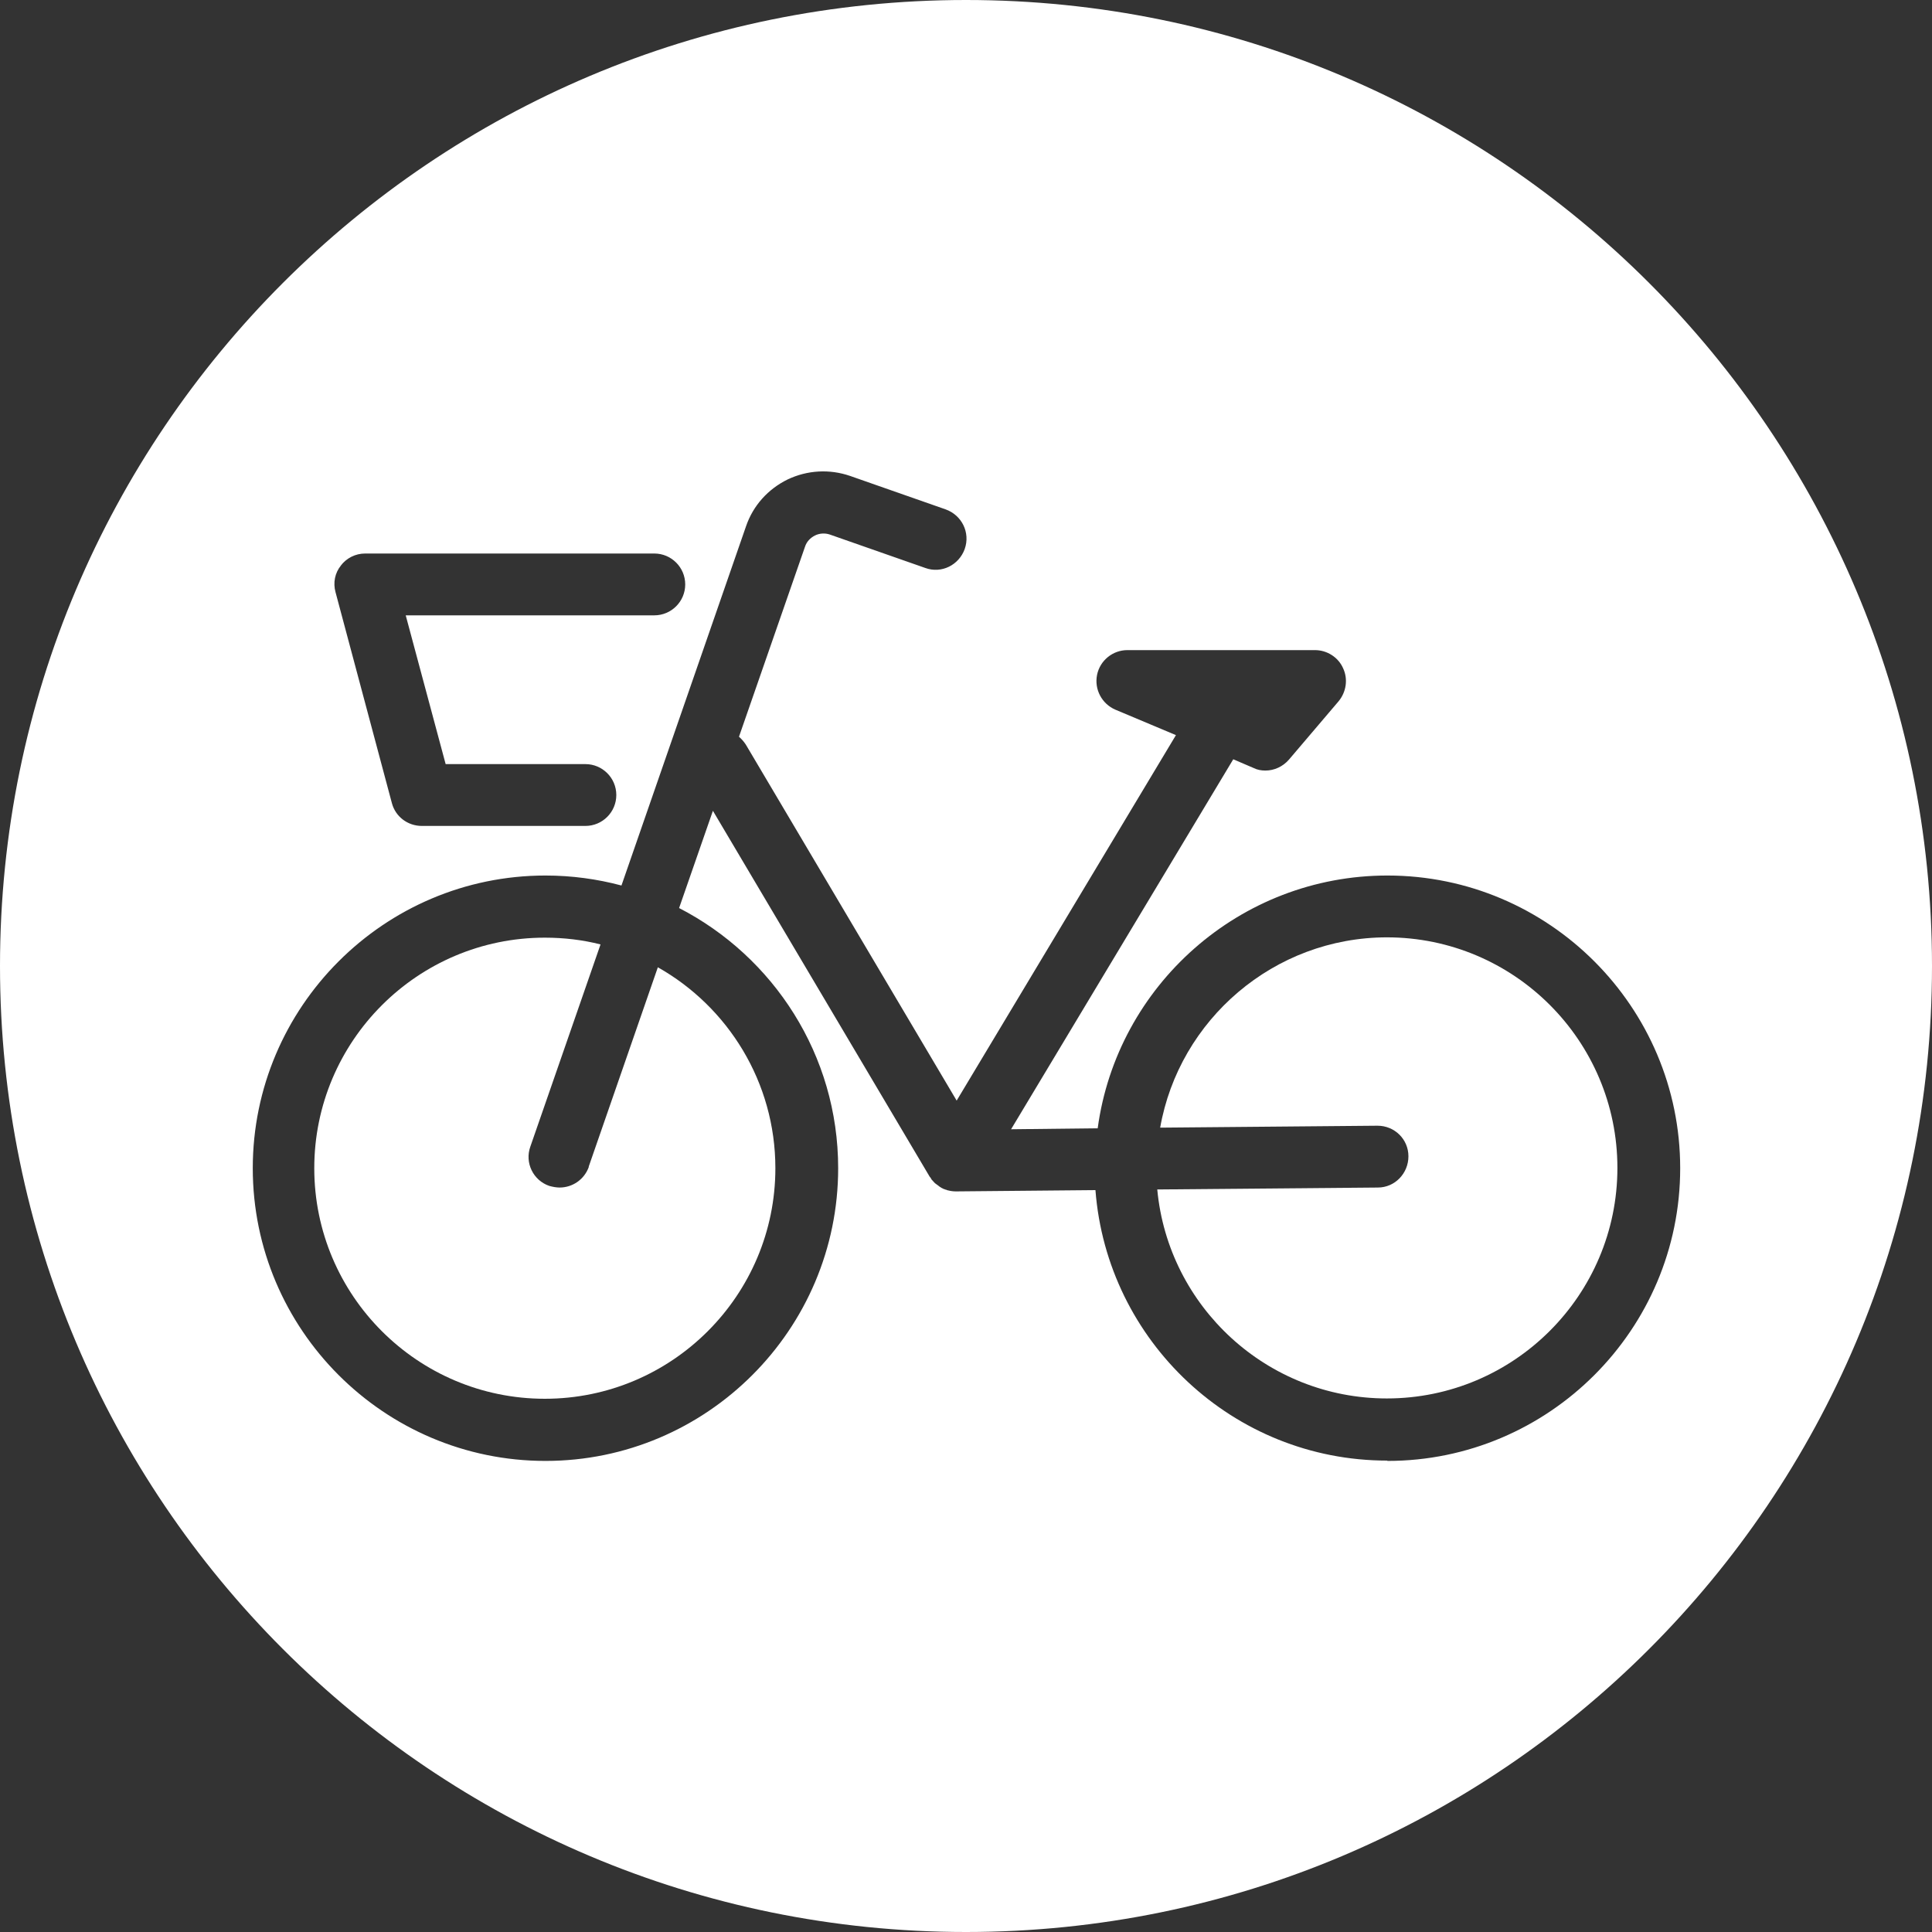
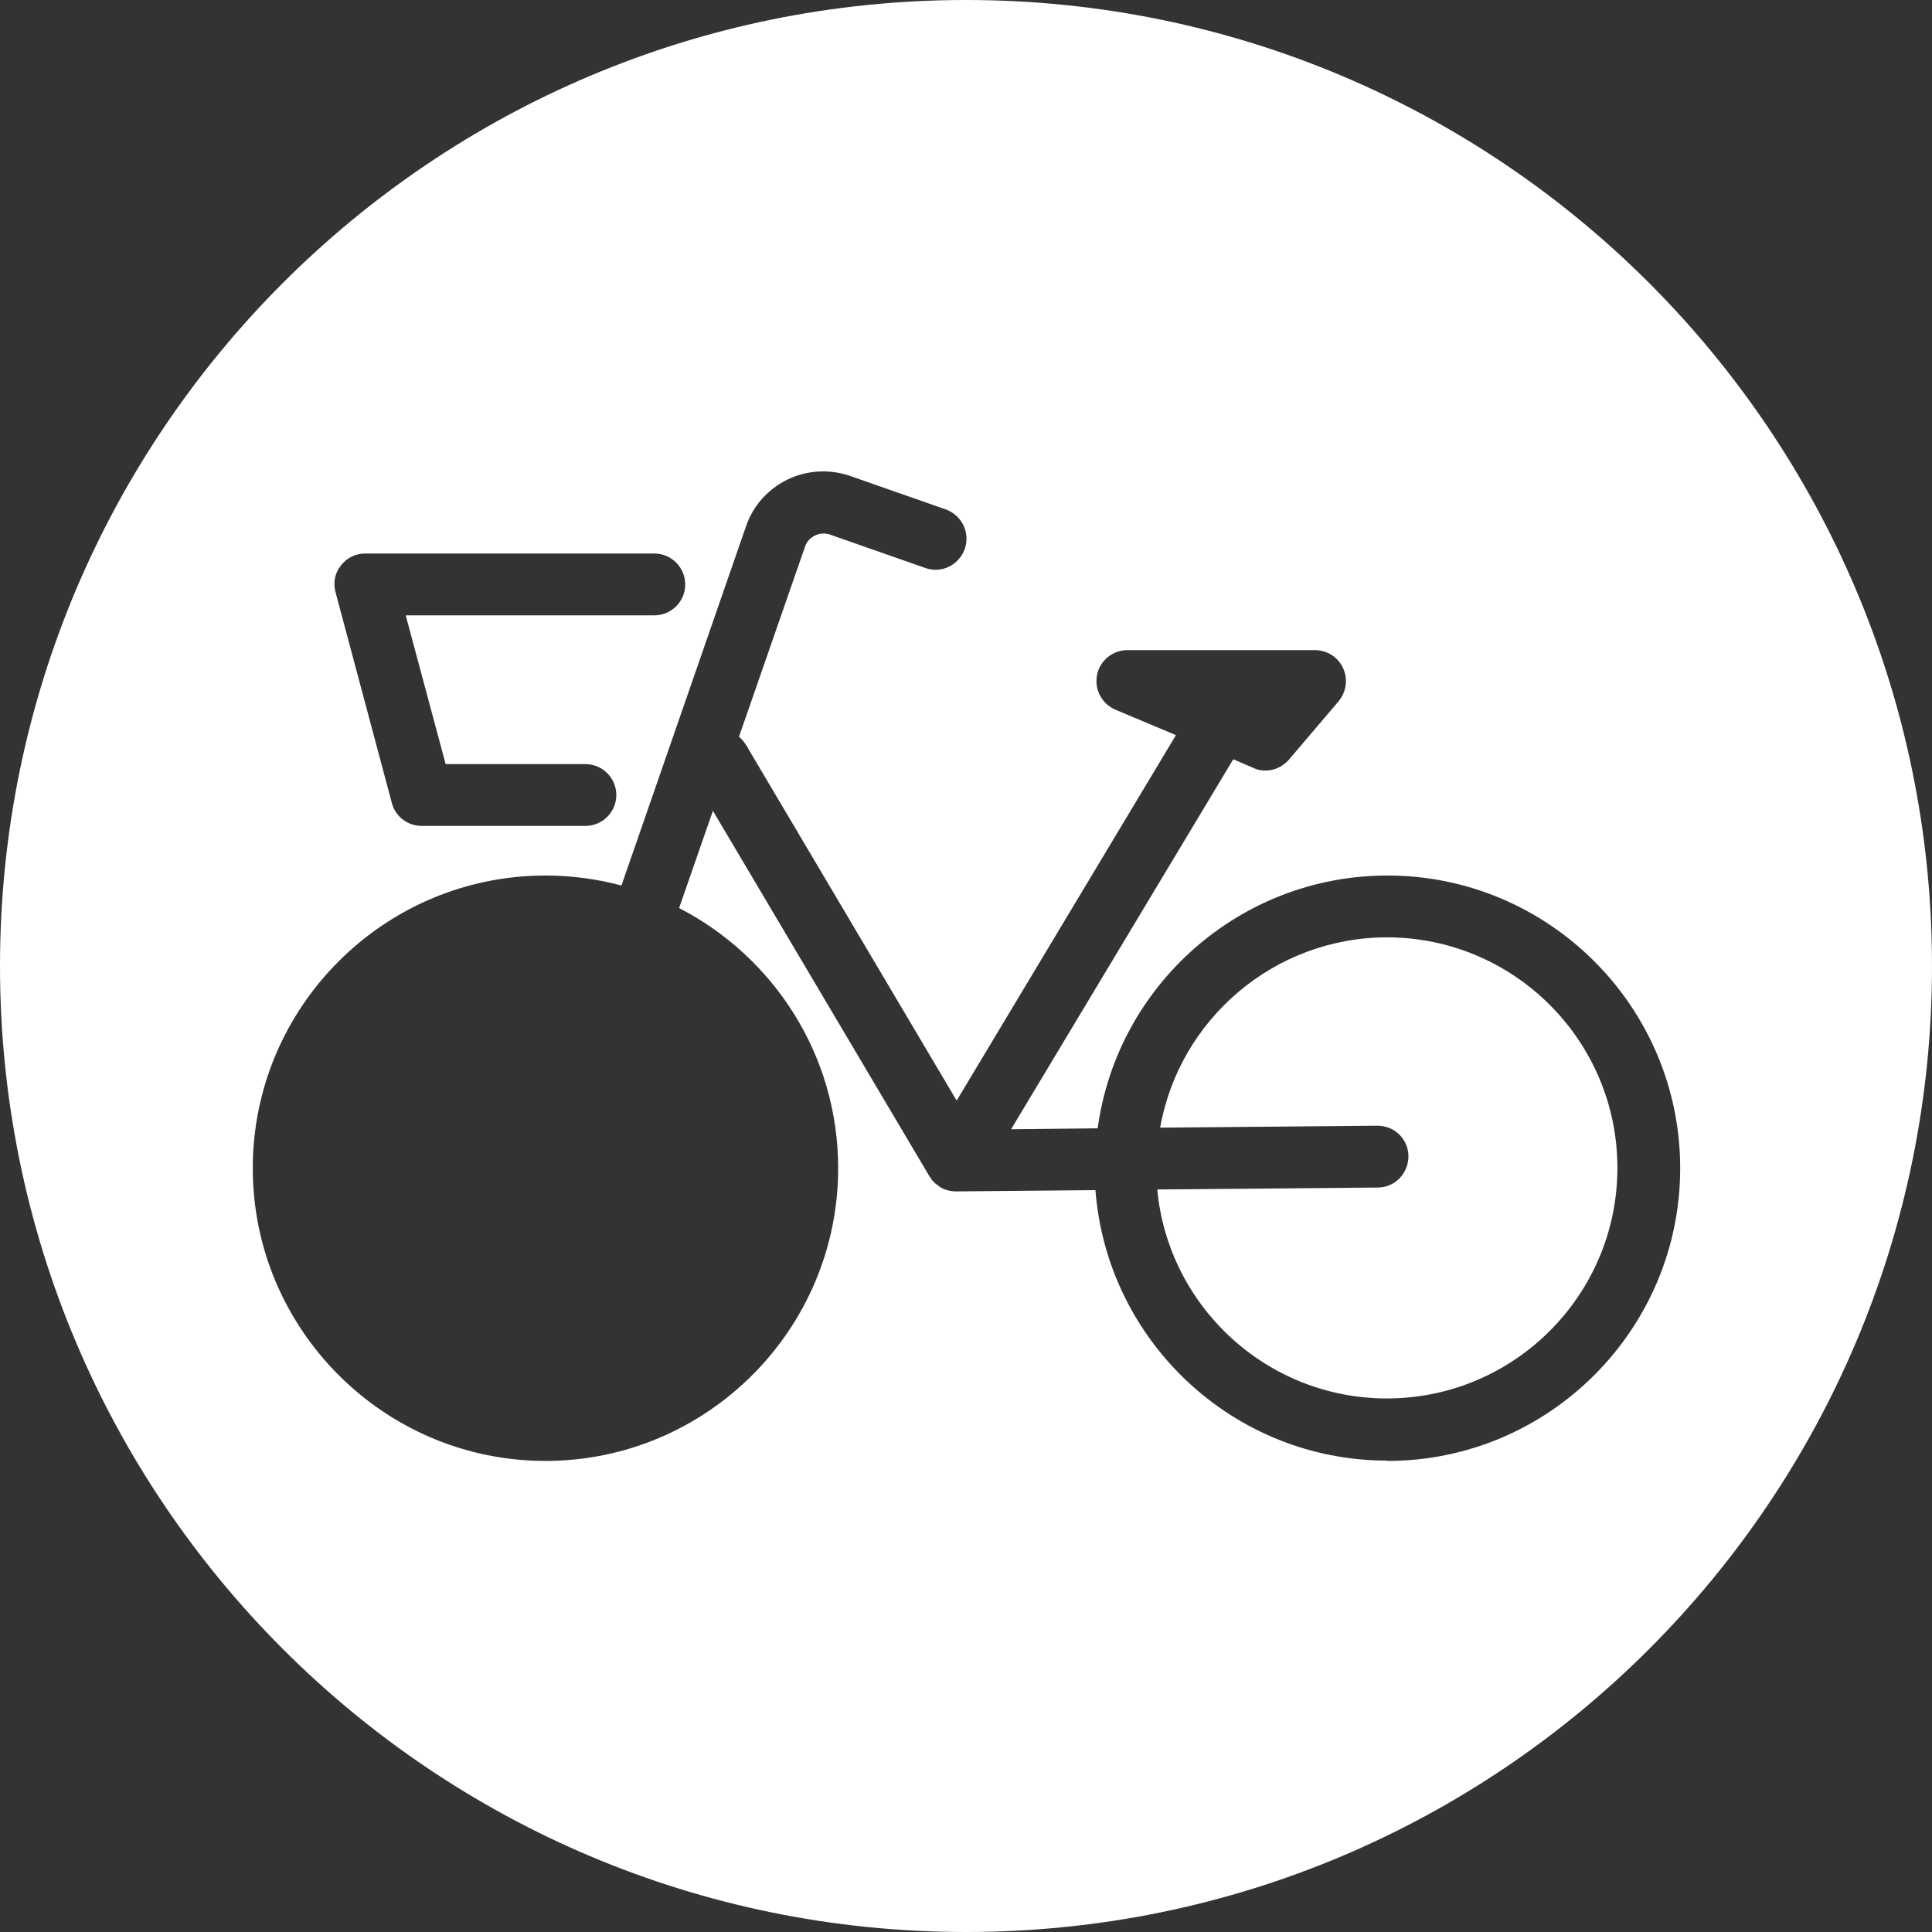
<svg xmlns="http://www.w3.org/2000/svg" id="_レイヤー_2" viewBox="0 0 60 60">
  <rect x="0" y="0" width="60" height="60" fill="#333333" stroke="none" />
  <g id="_レイヤー_1-2">
-     <path d="M18.29,36.23c-.14.4-.51.65-.91.65-.1,0-.21-.02-.32-.05-.5-.17-.77-.72-.59-1.22l2.18-6.28c-.55-.14-1.13-.21-1.73-.21-3.95,0-7.16,3.21-7.16,7.16s3.21,7.16,7.16,7.16,7.16-3.21,7.16-7.16c0-2.67-1.47-5.01-3.65-6.24l-2.15,6.2Z" style="fill:#fff;" />
    <path d="M43.08,29.11c-3.52,0-6.46,2.56-7.05,5.91l6.75-.06h0c.53,0,.96.42.96.95,0,.53-.42.97-.95.97l-6.85.06c.34,3.64,3.41,6.49,7.13,6.49,3.95,0,7.16-3.21,7.16-7.16s-3.21-7.16-7.16-7.16Z" style="fill:#fff;" />
    <path d="M30,0C13.43,0,0,13.43,0,30s13.43,30,30,30,30-13.43,30-30S46.57,0,30,0ZM10.58,17.57c.18-.24.46-.38.76-.38h8.98c.53,0,.96.43.96.96s-.43.96-.96.96h-7.72l1.24,4.62h4.34c.53,0,.96.43.96.96s-.43.96-.96.96h-5.08c-.44,0-.82-.29-.93-.71l-1.75-6.55c-.08-.29-.02-.6.17-.83ZM43.08,45.36c-4.78,0-8.7-3.71-9.06-8.4l-4.33.04h0c-.08,0-.16-.01-.24-.03,0,0,0,0,0,0-.02,0-.04-.01-.06-.02-.02,0-.04-.01-.06-.02-.02,0-.03-.01-.05-.02-.02-.01-.05-.02-.07-.04,0,0,0,0,0,0,0,0,0,0-.02-.01-.04-.03-.08-.06-.12-.09,0,0-.02-.02-.03-.02-.04-.04-.07-.08-.11-.12,0-.01-.02-.02-.02-.04-.01-.02-.03-.03-.04-.05l-6.73-11.36-1.05,3.02c2.93,1.51,4.94,4.56,4.94,8.08,0,5.01-4.08,9.09-9.09,9.09s-9.09-4.08-9.09-9.09,4.08-9.09,9.09-9.09c.82,0,1.61.11,2.36.31l3.87-11.16c.22-.64.68-1.15,1.29-1.45.61-.29,1.3-.33,1.94-.11l2.97,1.04c.5.18.77.72.59,1.23-.18.5-.72.77-1.22.59l-2.97-1.04c-.15-.05-.32-.04-.46.03s-.26.19-.31.35l-2.05,5.9c.08.07.15.15.21.24l6.55,11.06,6.81-11.35-1.88-.79c-.42-.18-.66-.63-.57-1.08.09-.45.49-.77.94-.77h5.83c.37,0,.72.22.87.56.16.34.1.74-.14,1.03l-1.54,1.81c-.19.22-.46.34-.73.34-.13,0-.25-.02-.37-.08l-.63-.27s0,0,0,0l-6.9,11.49,2.69-.03c.6-4.43,4.41-7.85,9-7.85,5.01,0,9.09,4.08,9.09,9.09s-4.08,9.09-9.09,9.09Z" style="fill:#fff;" />
  </g>
</svg>